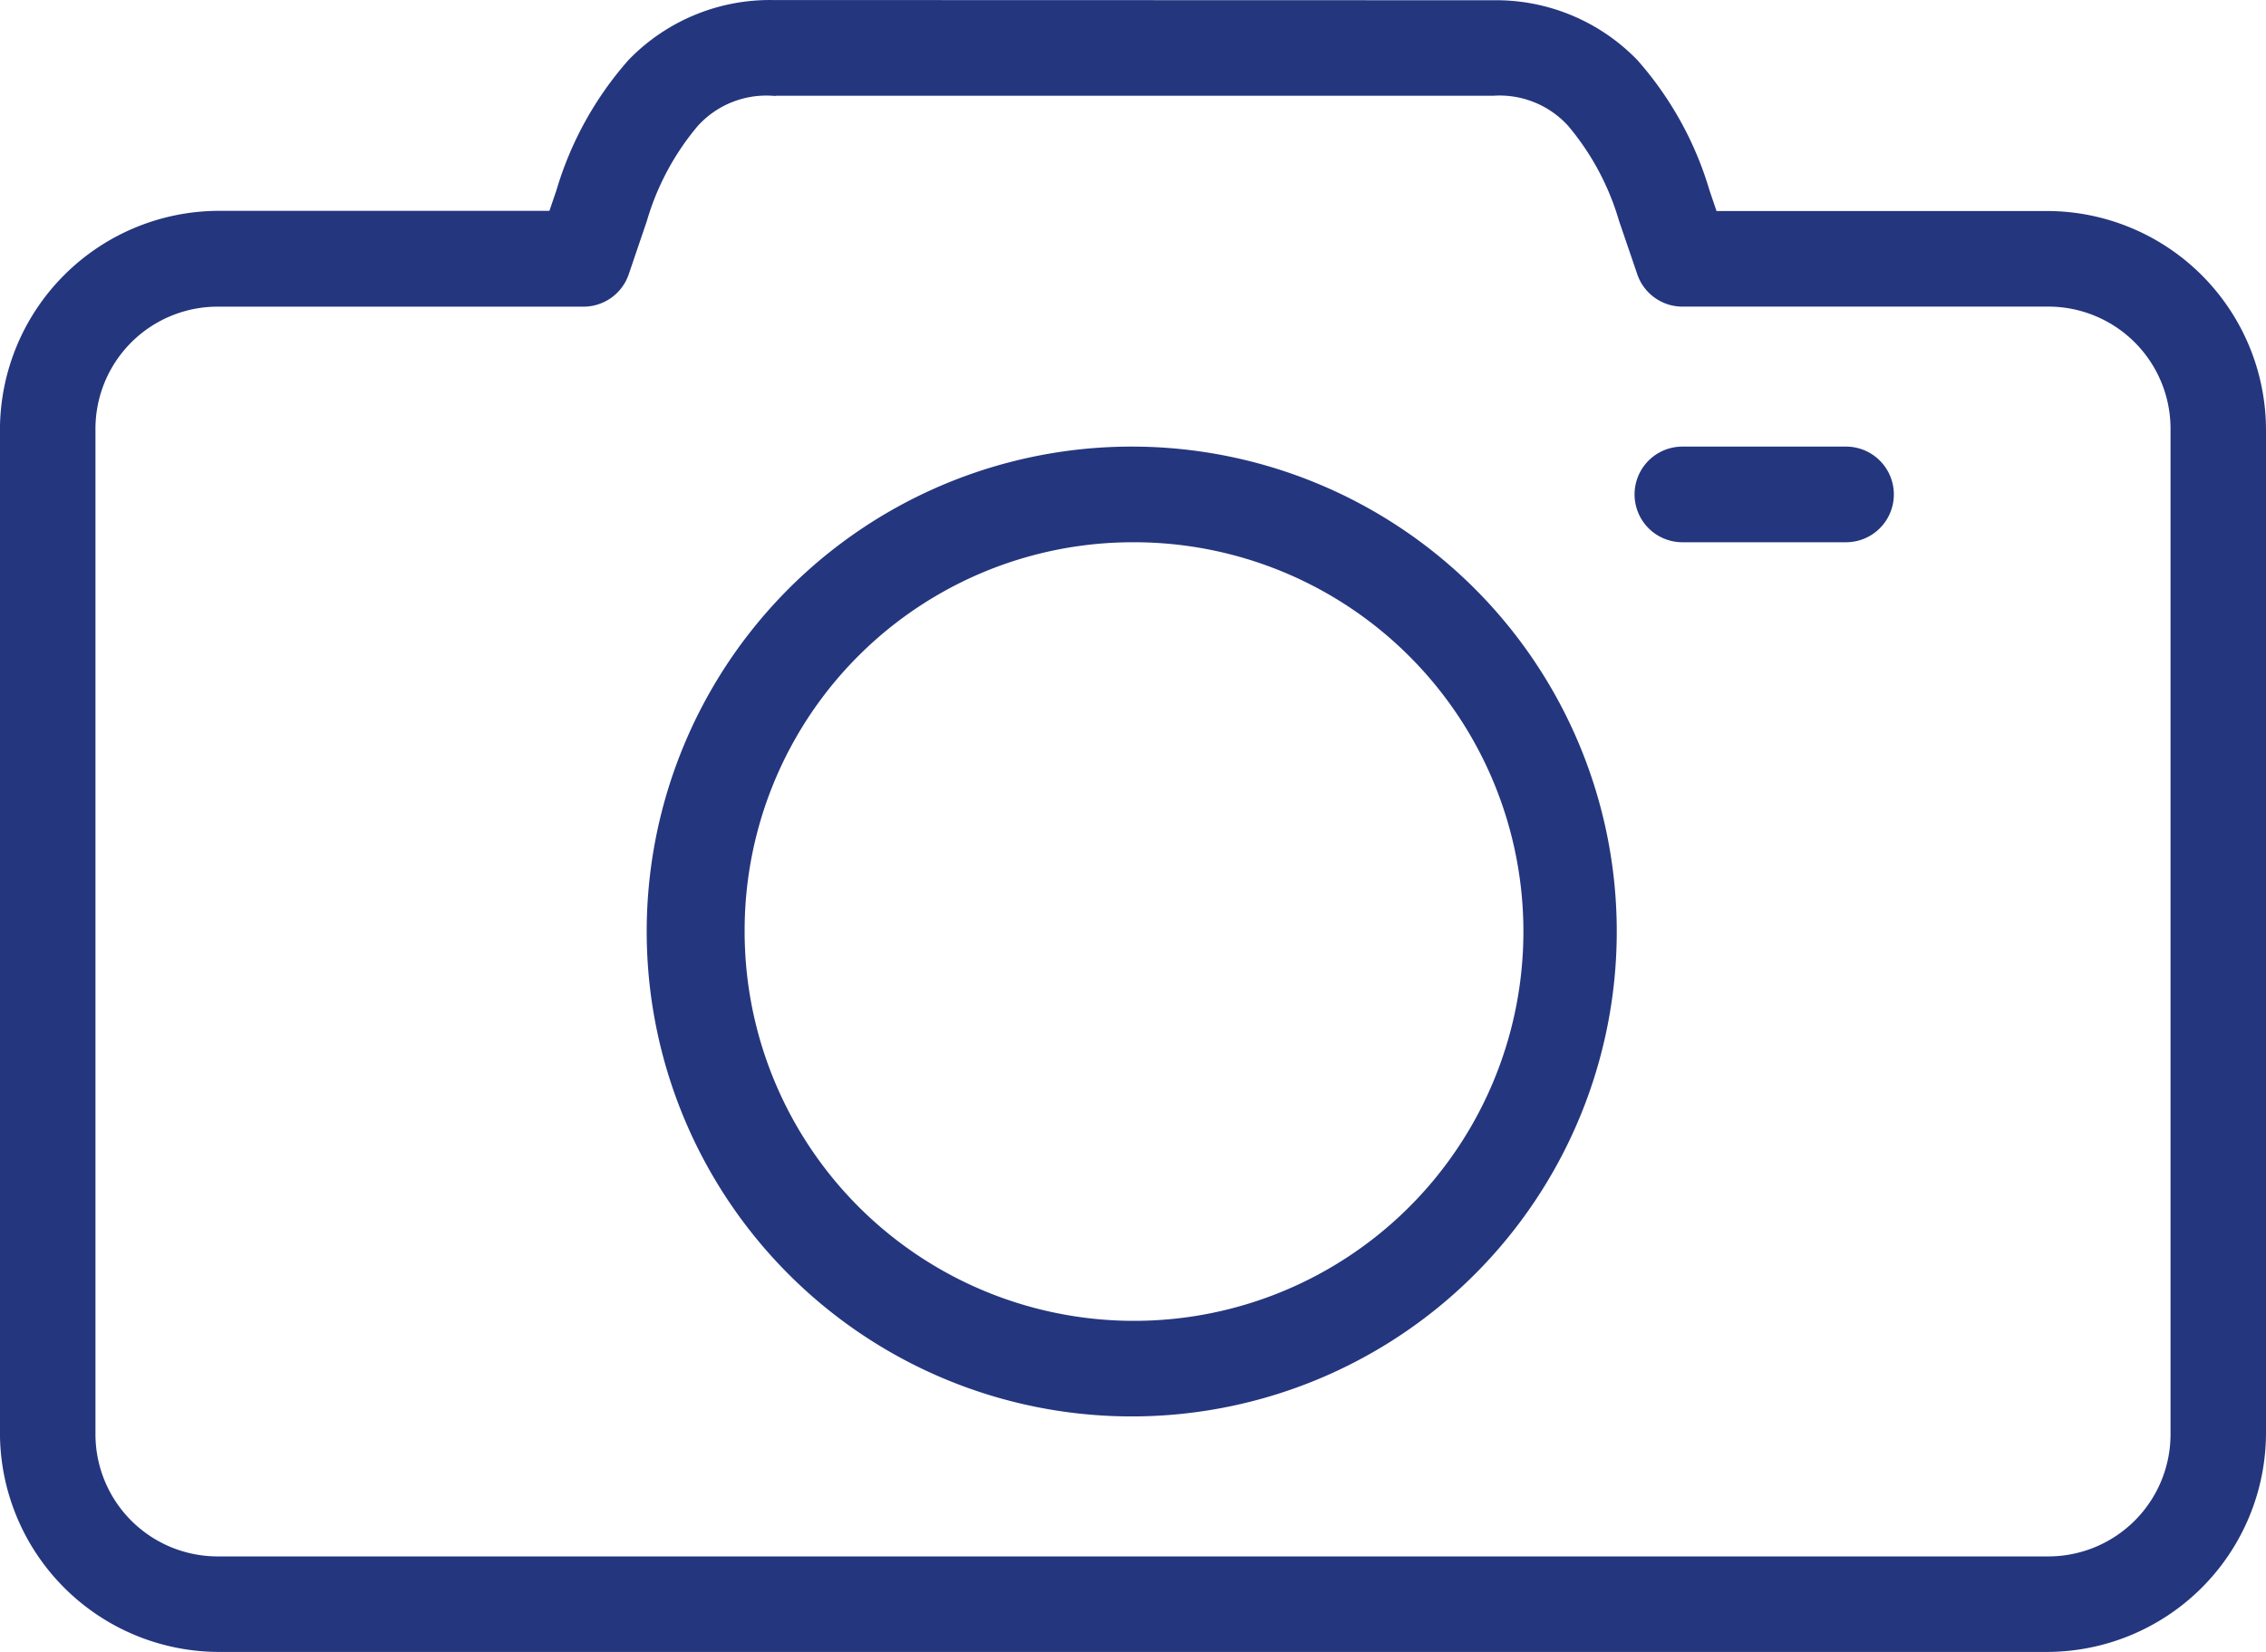
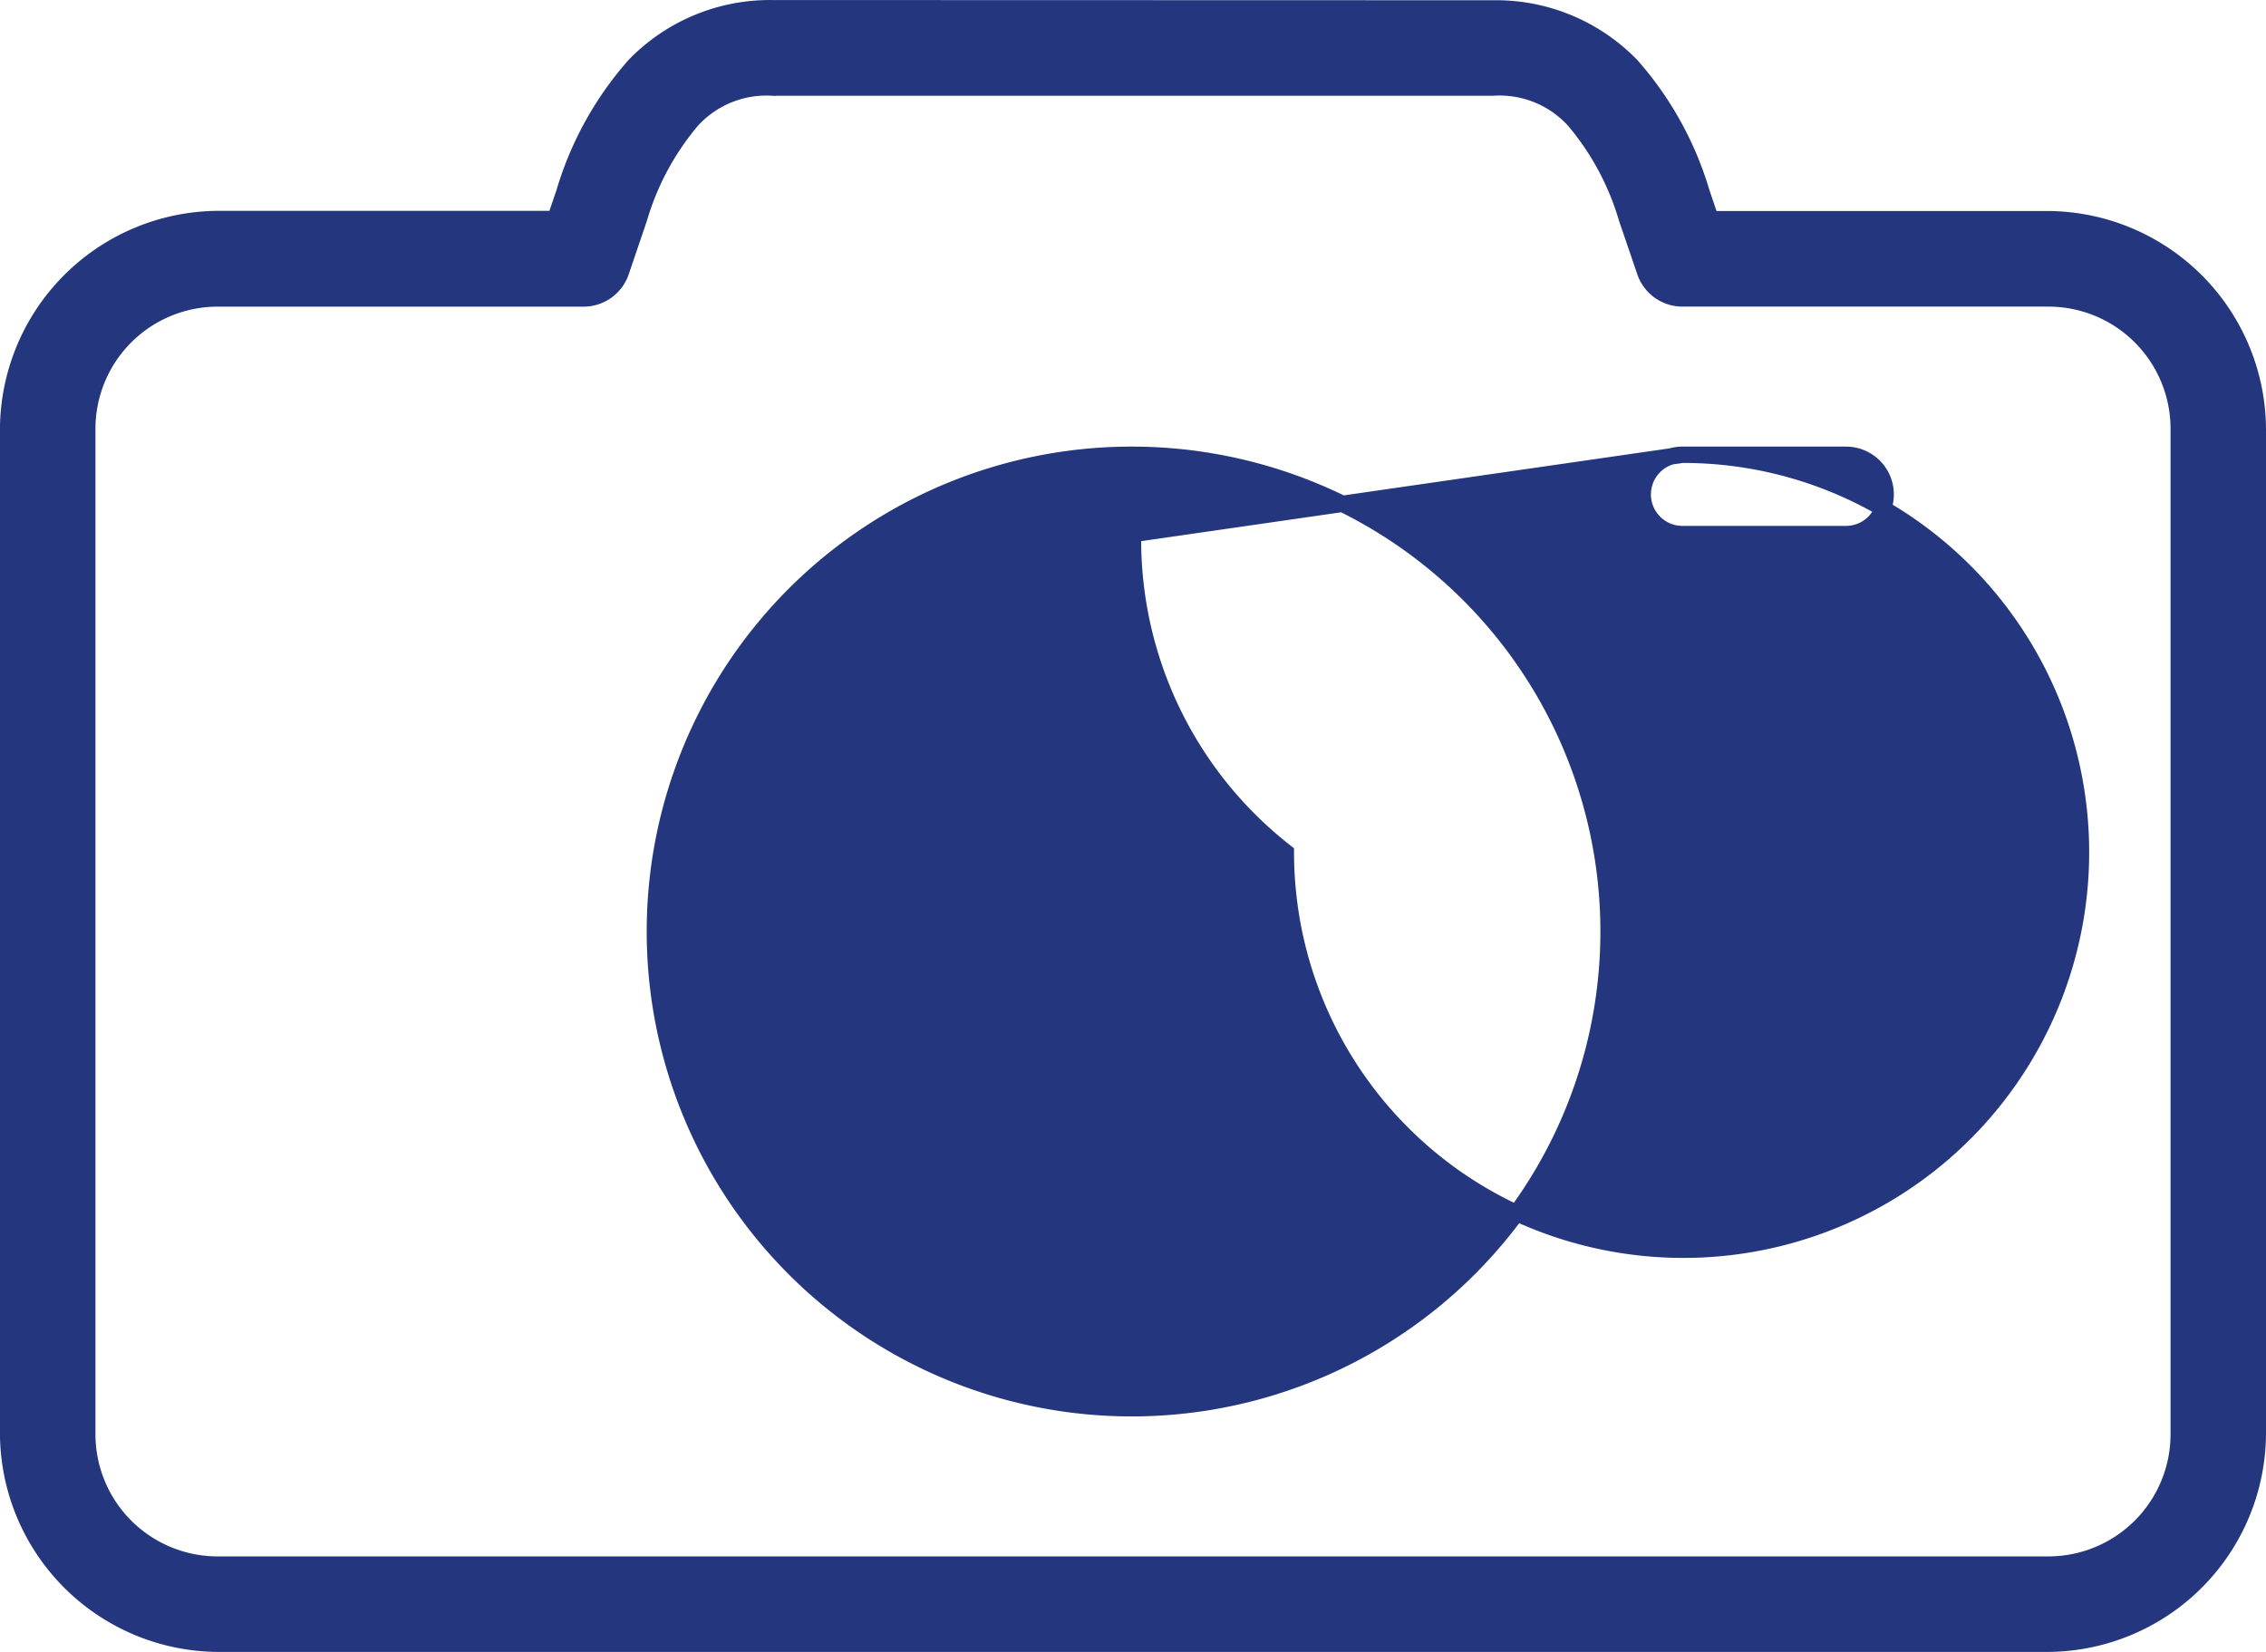
<svg xmlns="http://www.w3.org/2000/svg" width="55.4" height="40.4" viewBox="0 0 55.4 40.4">
-   <path id="aparat" d="M57.765,209.841a4.606,4.606,0,0,0-3.373,1.4,8.211,8.211,0,0,0-1.72,3.111l-.22.644h-8.23a5.162,5.162,0,0,0-5.146,5.158v24.523a5.163,5.163,0,0,0,5.146,5.159h44.71a5.162,5.162,0,0,0,5.145-5.159V220.158A5.161,5.161,0,0,0,88.932,215H80.7l-.219-.644v0a8.208,8.208,0,0,0-1.719-3.11,4.607,4.607,0,0,0-3.374-1.4Zm0,1.94H75.388a2.464,2.464,0,0,1,1.98.807,6.58,6.58,0,0,1,1.283,2.394l.444,1.3a.967.967,0,0,0,.915.656h8.922a3.187,3.187,0,0,1,3.211,3.219v24.523a3.188,3.188,0,0,1-3.211,3.22H44.222a3.188,3.188,0,0,1-3.211-3.22V220.158a3.187,3.187,0,0,1,3.211-3.219h8.922a.967.967,0,0,0,.915-.656l.442-1.3a6.577,6.577,0,0,1,1.284-2.394,2.462,2.462,0,0,1,1.979-.807Zm8.811,8.98a11.658,11.658,0,1,0,11.628,11.658A11.658,11.658,0,0,0,66.577,220.761Zm13.433,0a.969.969,0,0,0,0,1.939h4a.969.969,0,0,0,0-1.939ZM66.577,222.7a9.72,9.72,0,1,1-9.695,9.72A9.693,9.693,0,0,1,66.577,222.7Z" transform="translate(-38.877 -209.64)" fill="#24367e" stroke="#24367e" stroke-width="0.4" />
+   <path id="aparat" d="M57.765,209.841a4.606,4.606,0,0,0-3.373,1.4,8.211,8.211,0,0,0-1.72,3.111l-.22.644h-8.23a5.162,5.162,0,0,0-5.146,5.158v24.523a5.163,5.163,0,0,0,5.146,5.159h44.71a5.162,5.162,0,0,0,5.145-5.159V220.158A5.161,5.161,0,0,0,88.932,215H80.7l-.219-.644v0a8.208,8.208,0,0,0-1.719-3.11,4.607,4.607,0,0,0-3.374-1.4Zm0,1.94H75.388a2.464,2.464,0,0,1,1.98.807,6.58,6.58,0,0,1,1.283,2.394l.444,1.3a.967.967,0,0,0,.915.656h8.922a3.187,3.187,0,0,1,3.211,3.219v24.523a3.188,3.188,0,0,1-3.211,3.22H44.222a3.188,3.188,0,0,1-3.211-3.22V220.158a3.187,3.187,0,0,1,3.211-3.219h8.922a.967.967,0,0,0,.915-.656l.442-1.3a6.577,6.577,0,0,1,1.284-2.394,2.462,2.462,0,0,1,1.979-.807Zm8.811,8.98a11.658,11.658,0,1,0,11.628,11.658A11.658,11.658,0,0,0,66.577,220.761Zm13.433,0a.969.969,0,0,0,0,1.939h4a.969.969,0,0,0,0-1.939Za9.72,9.72,0,1,1-9.695,9.72A9.693,9.693,0,0,1,66.577,222.7Z" transform="translate(-38.877 -209.64)" fill="#24367e" stroke="#24367e" stroke-width="0.4" />
</svg>